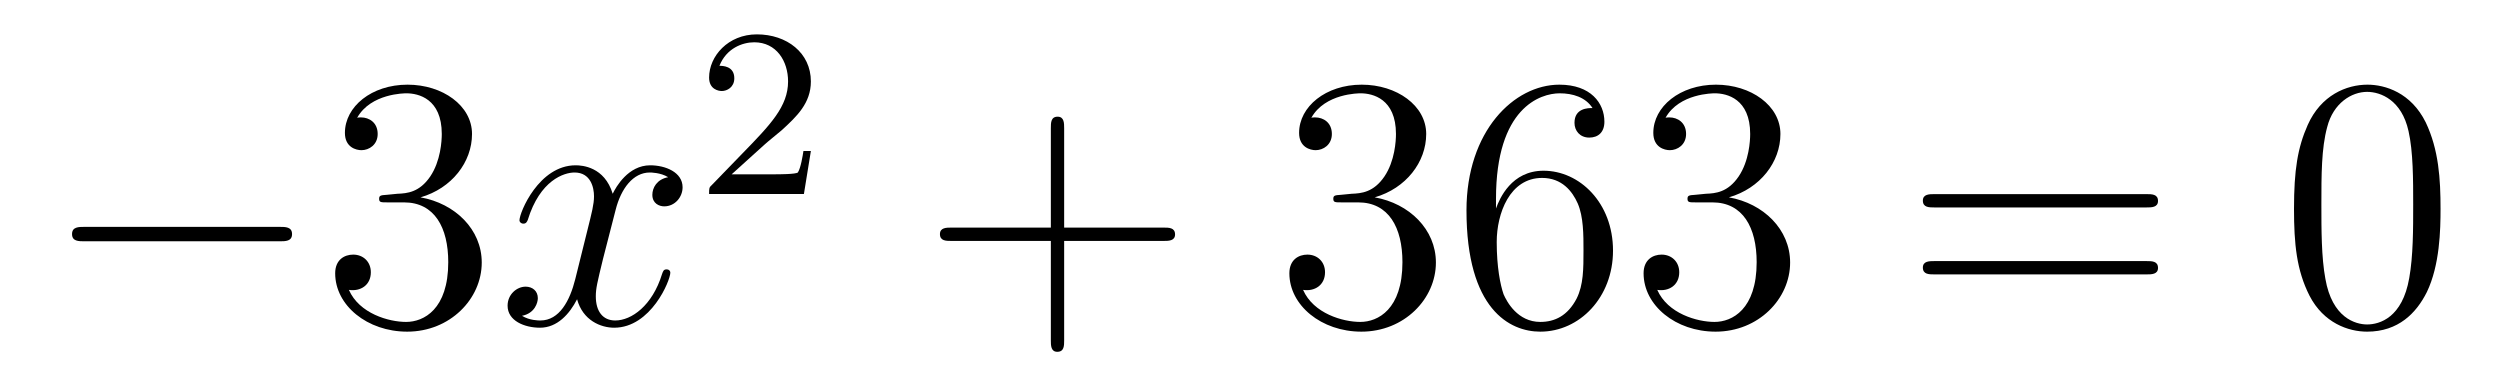
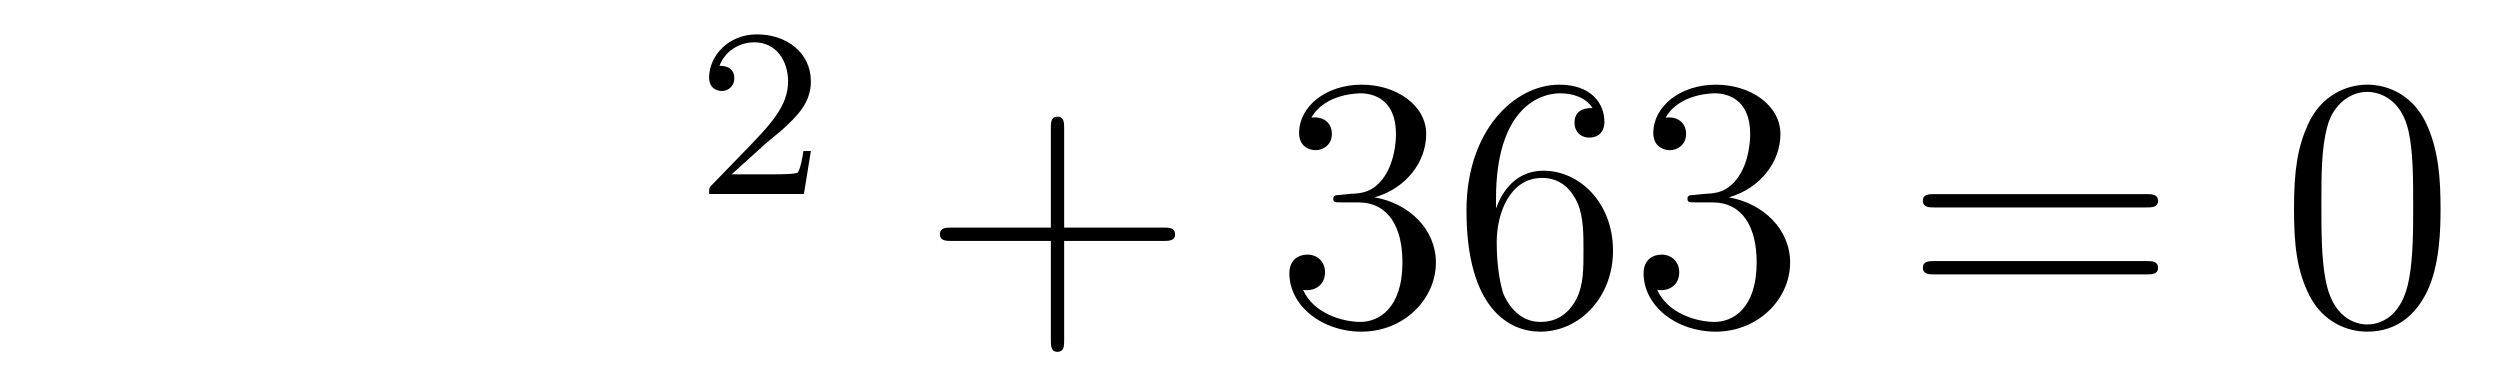
<svg xmlns="http://www.w3.org/2000/svg" height="13pt" version="1.1" viewBox="0 -13 83 13" width="83pt">
  <g id="page1">
    <g transform="matrix(1 0 0 1 -127 652)">
-       <path d="M136.278 -656.989C136.481 -656.989 136.696 -656.989 136.696 -657.228C136.696 -657.468 136.481 -657.468 136.278 -657.468H129.811C129.608 -657.468 129.392 -657.468 129.392 -657.228C129.392 -656.989 129.608 -656.989 129.811 -656.989H136.278Z" fill-rule="evenodd" />
-       <path d="M139.838 -658.532C139.635 -658.52 139.587 -658.507 139.587 -658.4C139.587 -658.281 139.647 -658.281 139.862 -658.281H140.412C141.428 -658.281 141.882 -657.444 141.882 -656.296C141.882 -654.73 141.069 -654.312 140.483 -654.312C139.91 -654.312 138.929 -654.587 138.583 -655.376C138.965 -655.316 139.312 -655.531 139.312 -655.961C139.312 -656.308 139.061 -656.547 138.726 -656.547C138.439 -656.547 138.128 -656.38 138.128 -655.926C138.128 -654.862 139.192 -653.989 140.519 -653.989C141.942 -653.989 142.994 -655.077 142.994 -656.284C142.994 -657.384 142.109 -658.245 140.961 -658.448C142.001 -658.747 142.671 -659.619 142.671 -660.552C142.671 -661.496 141.691 -662.189 140.531 -662.189C139.336 -662.189 138.451 -661.46 138.451 -660.588C138.451 -660.109 138.822 -660.014 139.001 -660.014C139.252 -660.014 139.539 -660.193 139.539 -660.552C139.539 -660.934 139.252 -661.102 138.989 -661.102C138.917 -661.102 138.894 -661.102 138.858 -661.09C139.312 -661.902 140.436 -661.902 140.495 -661.902C140.89 -661.902 141.667 -661.723 141.667 -660.552C141.667 -660.325 141.631 -659.655 141.284 -659.141C140.926 -658.615 140.519 -658.579 140.196 -658.567L139.838 -658.532Z" fill-rule="evenodd" />
-       <path d="M149.183 -659.117C148.801 -659.046 148.658 -658.759 148.658 -658.532C148.658 -658.245 148.885 -658.149 149.052 -658.149C149.411 -658.149 149.662 -658.46 149.662 -658.782C149.662 -659.285 149.088 -659.512 148.586 -659.512C147.857 -659.512 147.45 -658.794 147.342 -658.567C147.068 -659.464 146.326 -659.512 146.111 -659.512C144.892 -659.512 144.246 -657.946 144.246 -657.683C144.246 -657.635 144.294 -657.575 144.378 -657.575C144.473 -657.575 144.498 -657.647 144.521 -657.695C144.928 -659.022 145.729 -659.273 146.075 -659.273C146.613 -659.273 146.721 -658.771 146.721 -658.484C146.721 -658.221 146.649 -657.946 146.506 -657.372L146.099 -655.734C145.92 -655.017 145.573 -654.36 144.94 -654.36C144.88 -654.36 144.581 -654.36 144.33 -654.515C144.76 -654.599 144.856 -654.957 144.856 -655.101C144.856 -655.34 144.677 -655.483 144.45 -655.483C144.163 -655.483 143.852 -655.232 143.852 -654.85C143.852 -654.348 144.414 -654.12 144.928 -654.12C145.502 -654.12 145.908 -654.575 146.159 -655.065C146.35 -654.36 146.948 -654.12 147.39 -654.12C148.61 -654.12 149.255 -655.687 149.255 -655.949C149.255 -656.009 149.207 -656.057 149.136 -656.057C149.028 -656.057 149.016 -655.997 148.98 -655.902C148.658 -654.85 147.964 -654.36 147.426 -654.36C147.008 -654.36 146.781 -654.67 146.781 -655.16C146.781 -655.423 146.828 -655.615 147.02 -656.404L147.438 -658.029C147.618 -658.747 148.024 -659.273 148.574 -659.273C148.598 -659.273 148.932 -659.273 149.183 -659.117Z" fill-rule="evenodd" />
      <path d="M152.367 -660.186C152.495 -660.305 152.829 -660.568 152.957 -660.68C153.451 -661.134 153.921 -661.572 153.921 -662.297C153.921 -663.245 153.124 -663.859 152.128 -663.859C151.172 -663.859 150.542 -663.134 150.542 -662.425C150.542 -662.034 150.853 -661.978 150.965 -661.978C151.132 -661.978 151.379 -662.098 151.379 -662.401C151.379 -662.815 150.981 -662.815 150.885 -662.815C151.116 -663.397 151.65 -663.596 152.04 -663.596C152.782 -663.596 153.164 -662.967 153.164 -662.297C153.164 -661.468 152.582 -660.863 151.642 -659.899L150.638 -658.863C150.542 -658.775 150.542 -658.759 150.542 -658.56H153.69L153.921 -659.986H153.674C153.65 -659.827 153.586 -659.428 153.491 -659.277C153.443 -659.213 152.837 -659.213 152.71 -659.213H151.291L152.367 -660.186Z" fill-rule="evenodd" />
      <path d="M162.33 -657.001H165.629C165.796 -657.001 166.012 -657.001 166.012 -657.217C166.012 -657.444 165.808 -657.444 165.629 -657.444H162.33V-660.743C162.33 -660.91 162.33 -661.126 162.114 -661.126C161.888 -661.126 161.888 -660.922 161.888 -660.743V-657.444H158.588C158.421 -657.444 158.206 -657.444 158.206 -657.228C158.206 -657.001 158.409 -657.001 158.588 -657.001H161.888V-653.702C161.888 -653.535 161.888 -653.32 162.102 -653.32C162.33 -653.32 162.33 -653.523 162.33 -653.702V-657.001Z" fill-rule="evenodd" />
      <path d="M171.517 -658.532C171.313 -658.52 171.266 -658.507 171.266 -658.4C171.266 -658.281 171.326 -658.281 171.541 -658.281H172.091C173.107 -658.281 173.561 -657.444 173.561 -656.296C173.561 -654.73 172.748 -654.312 172.162 -654.312C171.588 -654.312 170.608 -654.587 170.262 -655.376C170.644 -655.316 170.991 -655.531 170.991 -655.961C170.991 -656.308 170.74 -656.547 170.405 -656.547C170.118 -656.547 169.807 -656.38 169.807 -655.926C169.807 -654.862 170.871 -653.989 172.198 -653.989C173.621 -653.989 174.672 -655.077 174.672 -656.284C174.672 -657.384 173.788 -658.245 172.64 -658.448C173.68 -658.747 174.35 -659.619 174.35 -660.552C174.35 -661.496 173.37 -662.189 172.21 -662.189C171.015 -662.189 170.13 -661.46 170.13 -660.588C170.13 -660.109 170.501 -660.014 170.68 -660.014C170.931 -660.014 171.218 -660.193 171.218 -660.552C171.218 -660.934 170.931 -661.102 170.668 -661.102C170.596 -661.102 170.573 -661.102 170.537 -661.09C170.991 -661.902 172.114 -661.902 172.174 -661.902C172.569 -661.902 173.346 -661.723 173.346 -660.552C173.346 -660.325 173.31 -659.655 172.963 -659.141C172.605 -658.615 172.198 -658.579 171.875 -658.567L171.517 -658.532ZM176.667 -658.4C176.667 -661.424 178.138 -661.902 178.783 -661.902C179.214 -661.902 179.644 -661.771 179.871 -661.413C179.728 -661.413 179.273 -661.413 179.273 -660.922C179.273 -660.659 179.453 -660.432 179.764 -660.432C180.062 -660.432 180.266 -660.612 180.266 -660.958C180.266 -661.58 179.811 -662.189 178.771 -662.189C177.265 -662.189 175.687 -660.648 175.687 -658.017C175.687 -654.73 177.122 -653.989 178.138 -653.989C179.441 -653.989 180.552 -655.125 180.552 -656.679C180.552 -658.268 179.441 -659.332 178.246 -659.332C177.181 -659.332 176.787 -658.412 176.667 -658.077V-658.4ZM178.138 -654.312C177.385 -654.312 177.026 -654.981 176.918 -655.232C176.811 -655.543 176.691 -656.129 176.691 -656.966C176.691 -657.91 177.122 -659.093 178.198 -659.093C178.855 -659.093 179.202 -658.651 179.381 -658.245C179.572 -657.802 179.572 -657.205 179.572 -656.691C179.572 -656.081 179.572 -655.543 179.345 -655.089C179.046 -654.515 178.616 -654.312 178.138 -654.312ZM183.277 -658.532C183.073 -658.52 183.025 -658.507 183.025 -658.4C183.025 -658.281 183.085 -658.281 183.3 -658.281H183.85C184.866 -658.281 185.321 -657.444 185.321 -656.296C185.321 -654.73 184.508 -654.312 183.922 -654.312C183.348 -654.312 182.368 -654.587 182.021 -655.376C182.404 -655.316 182.751 -655.531 182.751 -655.961C182.751 -656.308 182.499 -656.547 182.165 -656.547C181.878 -656.547 181.567 -656.38 181.567 -655.926C181.567 -654.862 182.631 -653.989 183.958 -653.989C185.38 -653.989 186.432 -655.077 186.432 -656.284C186.432 -657.384 185.548 -658.245 184.4 -658.448C185.44 -658.747 186.11 -659.619 186.11 -660.552C186.11 -661.496 185.13 -662.189 183.97 -662.189C182.775 -662.189 181.89 -661.46 181.89 -660.588C181.89 -660.109 182.26 -660.014 182.44 -660.014C182.691 -660.014 182.978 -660.193 182.978 -660.552C182.978 -660.934 182.691 -661.102 182.428 -661.102C182.356 -661.102 182.332 -661.102 182.296 -661.09C182.751 -661.902 183.874 -661.902 183.934 -661.902C184.329 -661.902 185.106 -661.723 185.106 -660.552C185.106 -660.325 185.07 -659.655 184.723 -659.141C184.365 -658.615 183.958 -658.579 183.635 -658.567L183.277 -658.532Z" fill-rule="evenodd" />
      <path d="M198.263 -658.113C198.43 -658.113 198.646 -658.113 198.646 -658.328C198.646 -658.555 198.443 -658.555 198.263 -658.555H191.222C191.055 -658.555 190.839 -658.555 190.839 -658.34C190.839 -658.113 191.043 -658.113 191.222 -658.113H198.263ZM198.263 -655.89C198.43 -655.89 198.646 -655.89 198.646 -656.105C198.646 -656.332 198.443 -656.332 198.263 -656.332H191.222C191.055 -656.332 190.839 -656.332 190.839 -656.117C190.839 -655.89 191.043 -655.89 191.222 -655.89H198.263Z" fill-rule="evenodd" />
      <path d="M208.026 -658.065C208.026 -659.058 207.967 -660.026 207.536 -660.934C207.047 -661.927 206.185 -662.189 205.6 -662.189C204.906 -662.189 204.058 -661.843 203.616 -660.851C203.281 -660.097 203.161 -659.356 203.161 -658.065C203.161 -656.906 203.245 -656.033 203.675 -655.184C204.142 -654.276 204.966 -653.989 205.588 -653.989C206.628 -653.989 207.226 -654.611 207.572 -655.304C208.003 -656.2 208.026 -657.372 208.026 -658.065ZM205.588 -654.228C205.206 -654.228 204.428 -654.443 204.202 -655.746C204.07 -656.463 204.07 -657.372 204.07 -658.209C204.07 -659.189 204.07 -660.073 204.262 -660.779C204.464 -661.58 205.074 -661.95 205.588 -661.95C206.042 -661.95 206.736 -661.675 206.963 -660.648C207.118 -659.966 207.118 -659.022 207.118 -658.209C207.118 -657.408 207.118 -656.499 206.987 -655.77C206.76 -654.455 206.006 -654.228 205.588 -654.228Z" fill-rule="evenodd" />
    </g>
  </g>
</svg>